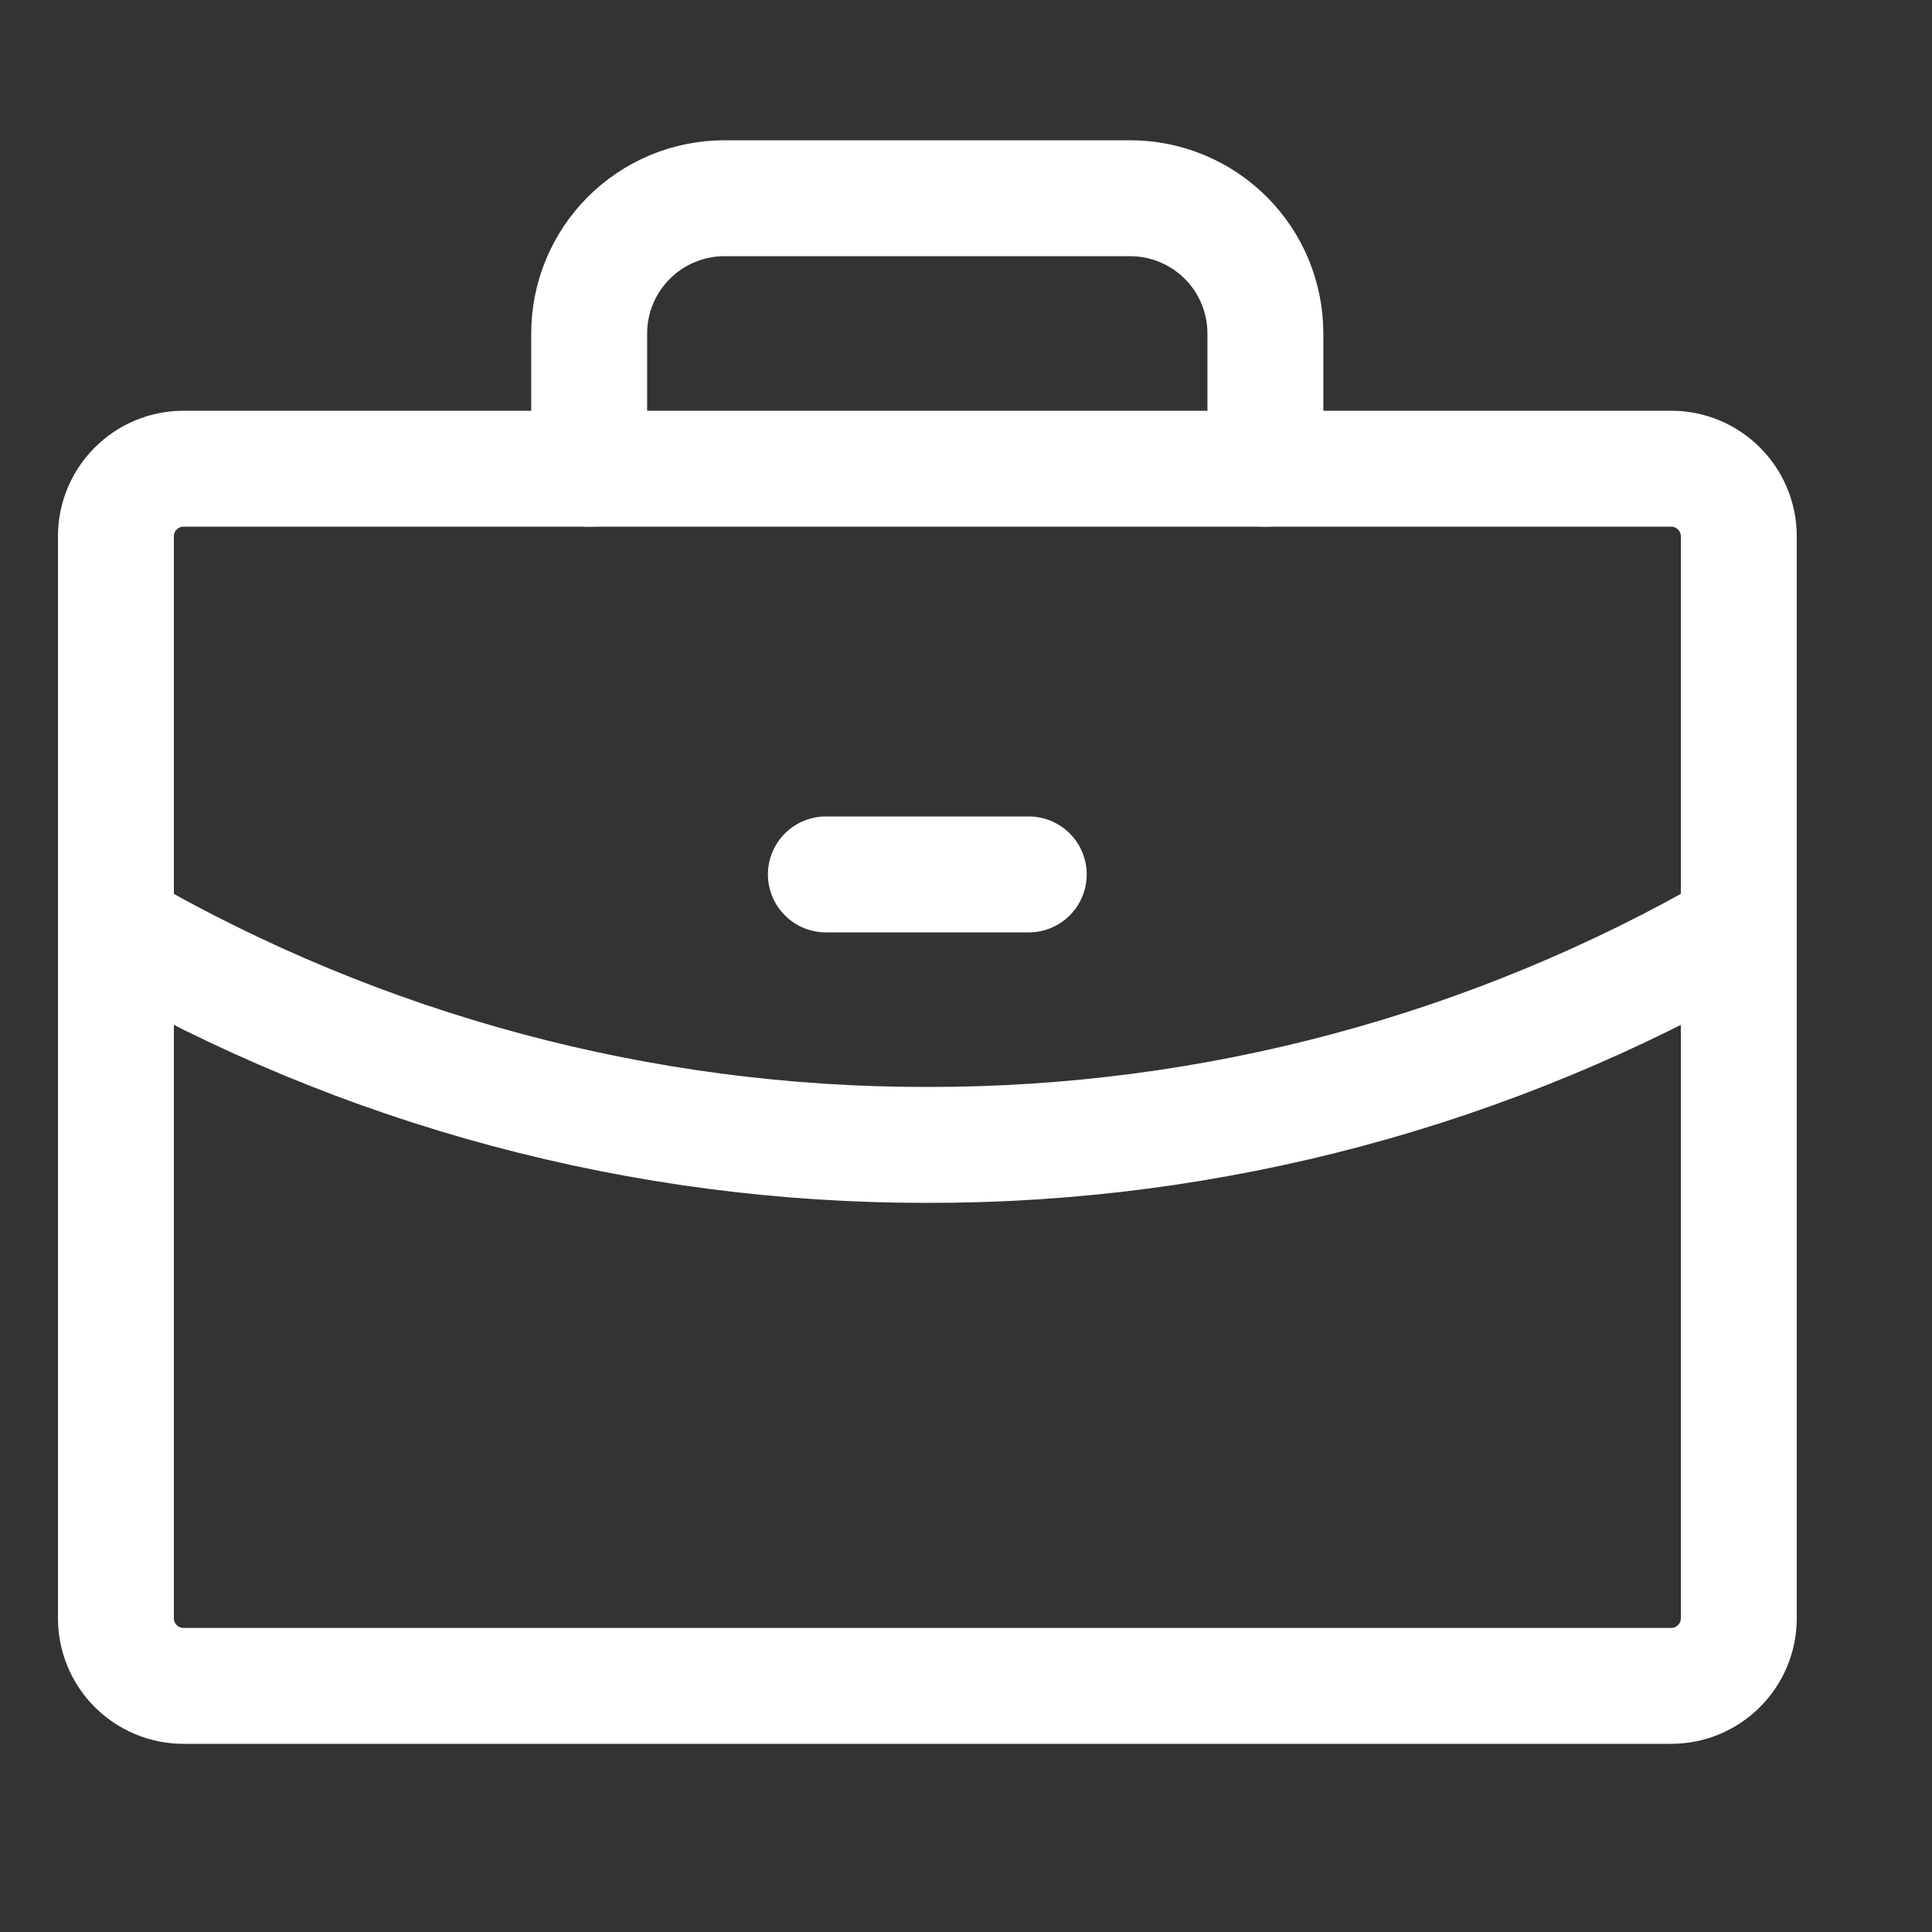
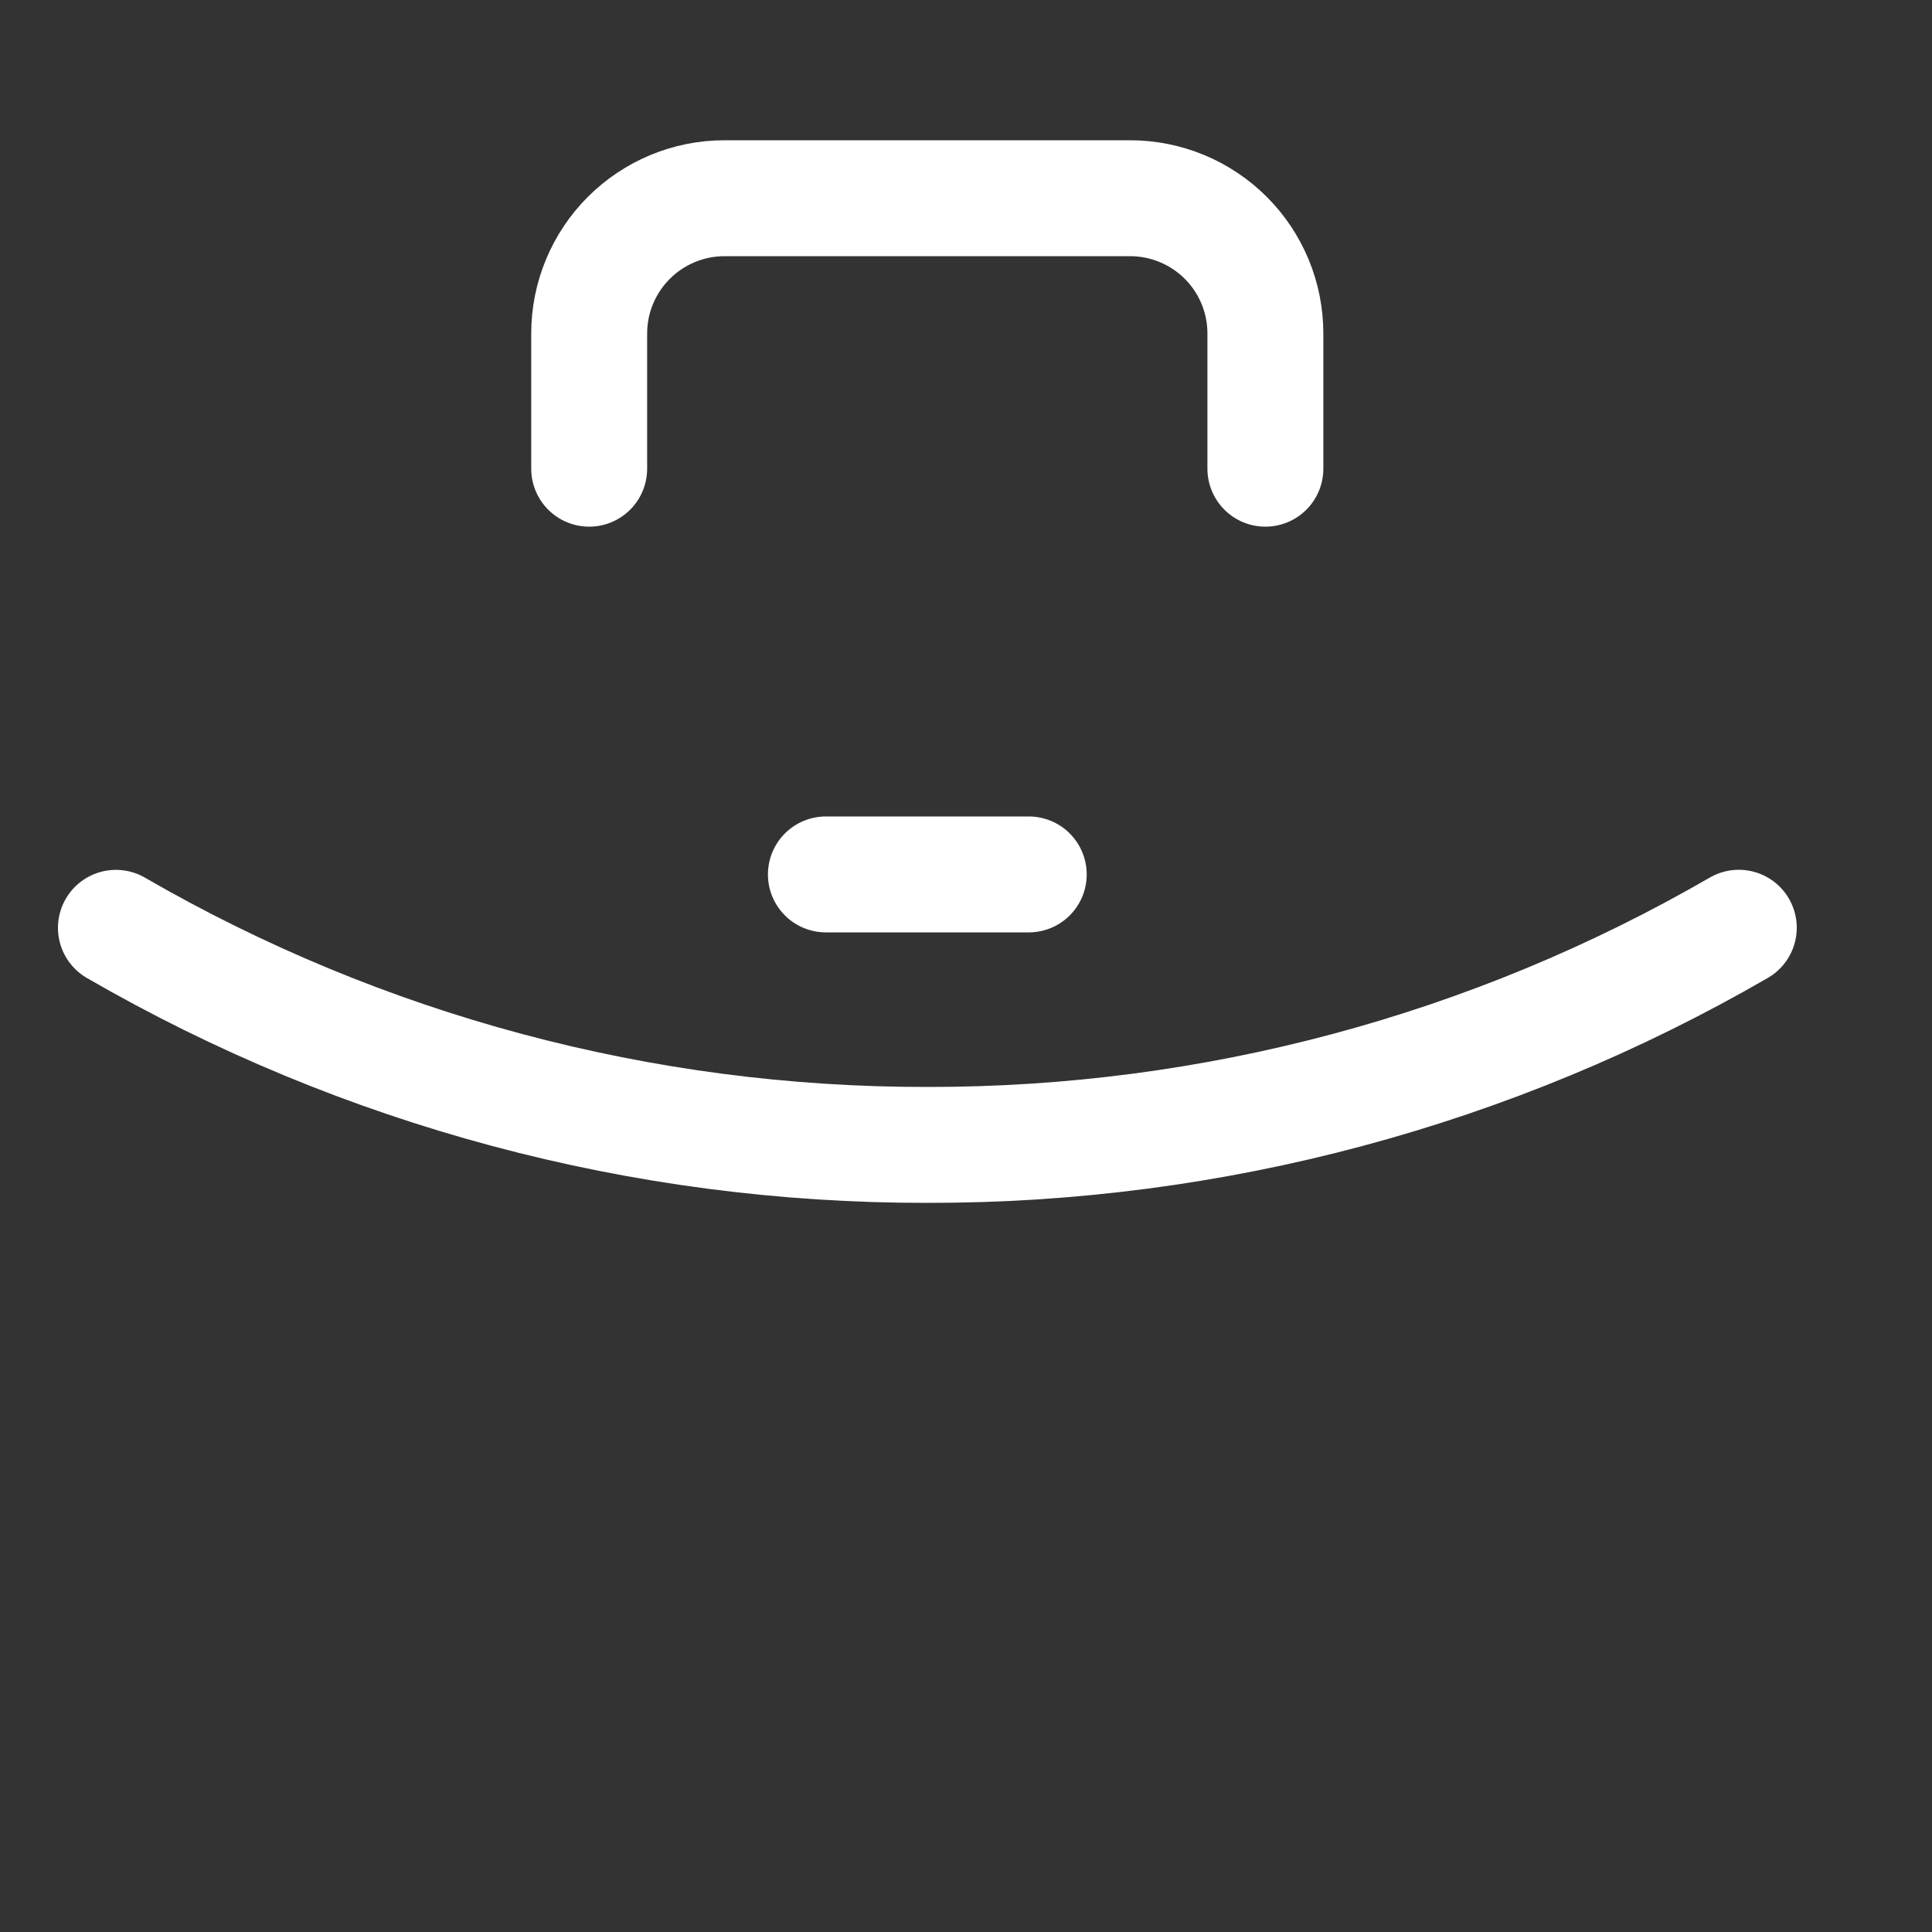
<svg xmlns="http://www.w3.org/2000/svg" width="25" height="25" viewBox="0 0 25 25" fill="none">
  <rect x="0" y="0" width="25" height="25" fill="#333333" stroke="none" />
-   <path d="M21.625 6.065H2.375C1.892 6.065 1.5 6.457 1.5 6.94V20.94C1.5 21.424 1.892 21.815 2.375 21.815H21.625C22.108 21.815 22.5 21.424 22.5 20.94V6.94C22.5 6.457 22.108 6.065 21.625 6.065Z" stroke="#ffffff" stroke-width="1.5" stroke-linecap="round" stroke-linejoin="round" />
  <path d="M16.374 6.065V4.315C16.374 3.851 16.19 3.406 15.862 3.078C15.534 2.75 15.088 2.565 14.624 2.565H9.374C8.91 2.565 8.465 2.75 8.137 3.078C7.809 3.406 7.624 3.851 7.624 4.315V6.065" stroke="#ffffff" stroke-width="1.5" stroke-linecap="round" stroke-linejoin="round" />
  <path d="M22.5 12.005C19.309 13.852 15.686 14.821 11.999 14.815C8.313 14.821 4.691 13.852 1.5 12.006" stroke="#ffffff" stroke-width="1.5" stroke-linecap="round" stroke-linejoin="round" />
  <path d="M10.687 11.315H13.312" stroke="#ffffff" stroke-width="1.5" stroke-linecap="round" stroke-linejoin="round" />
</svg>